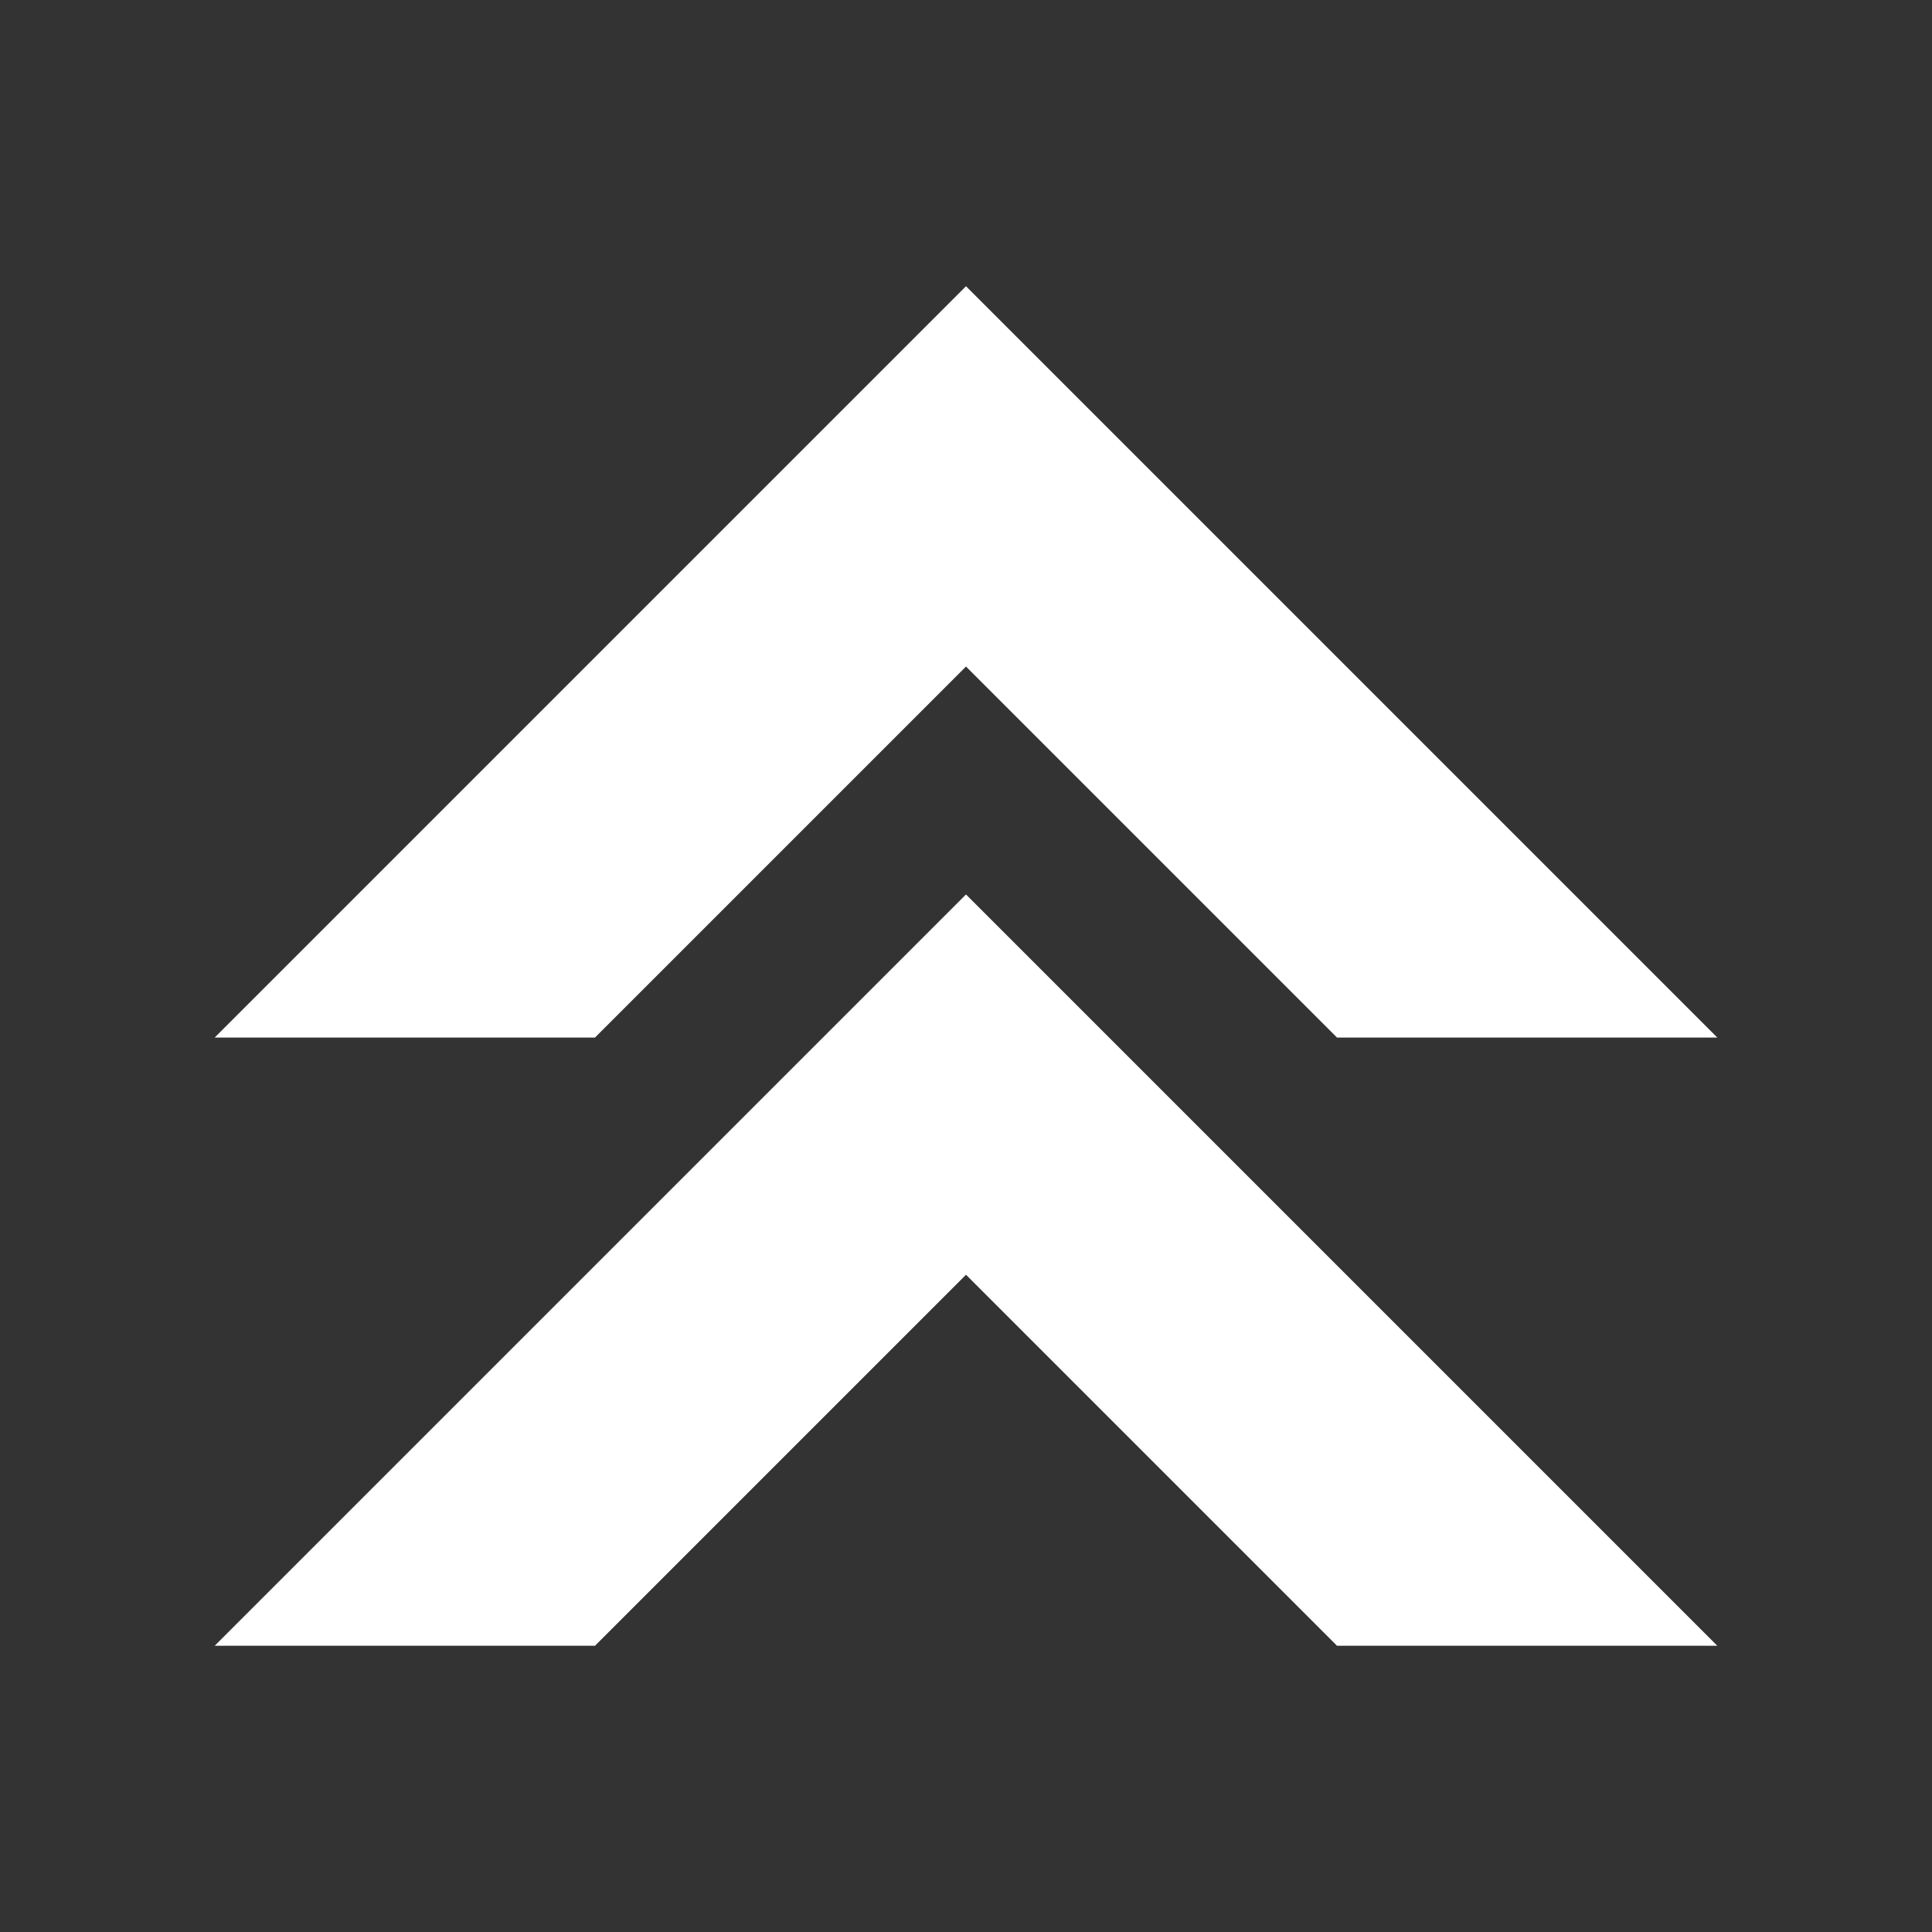
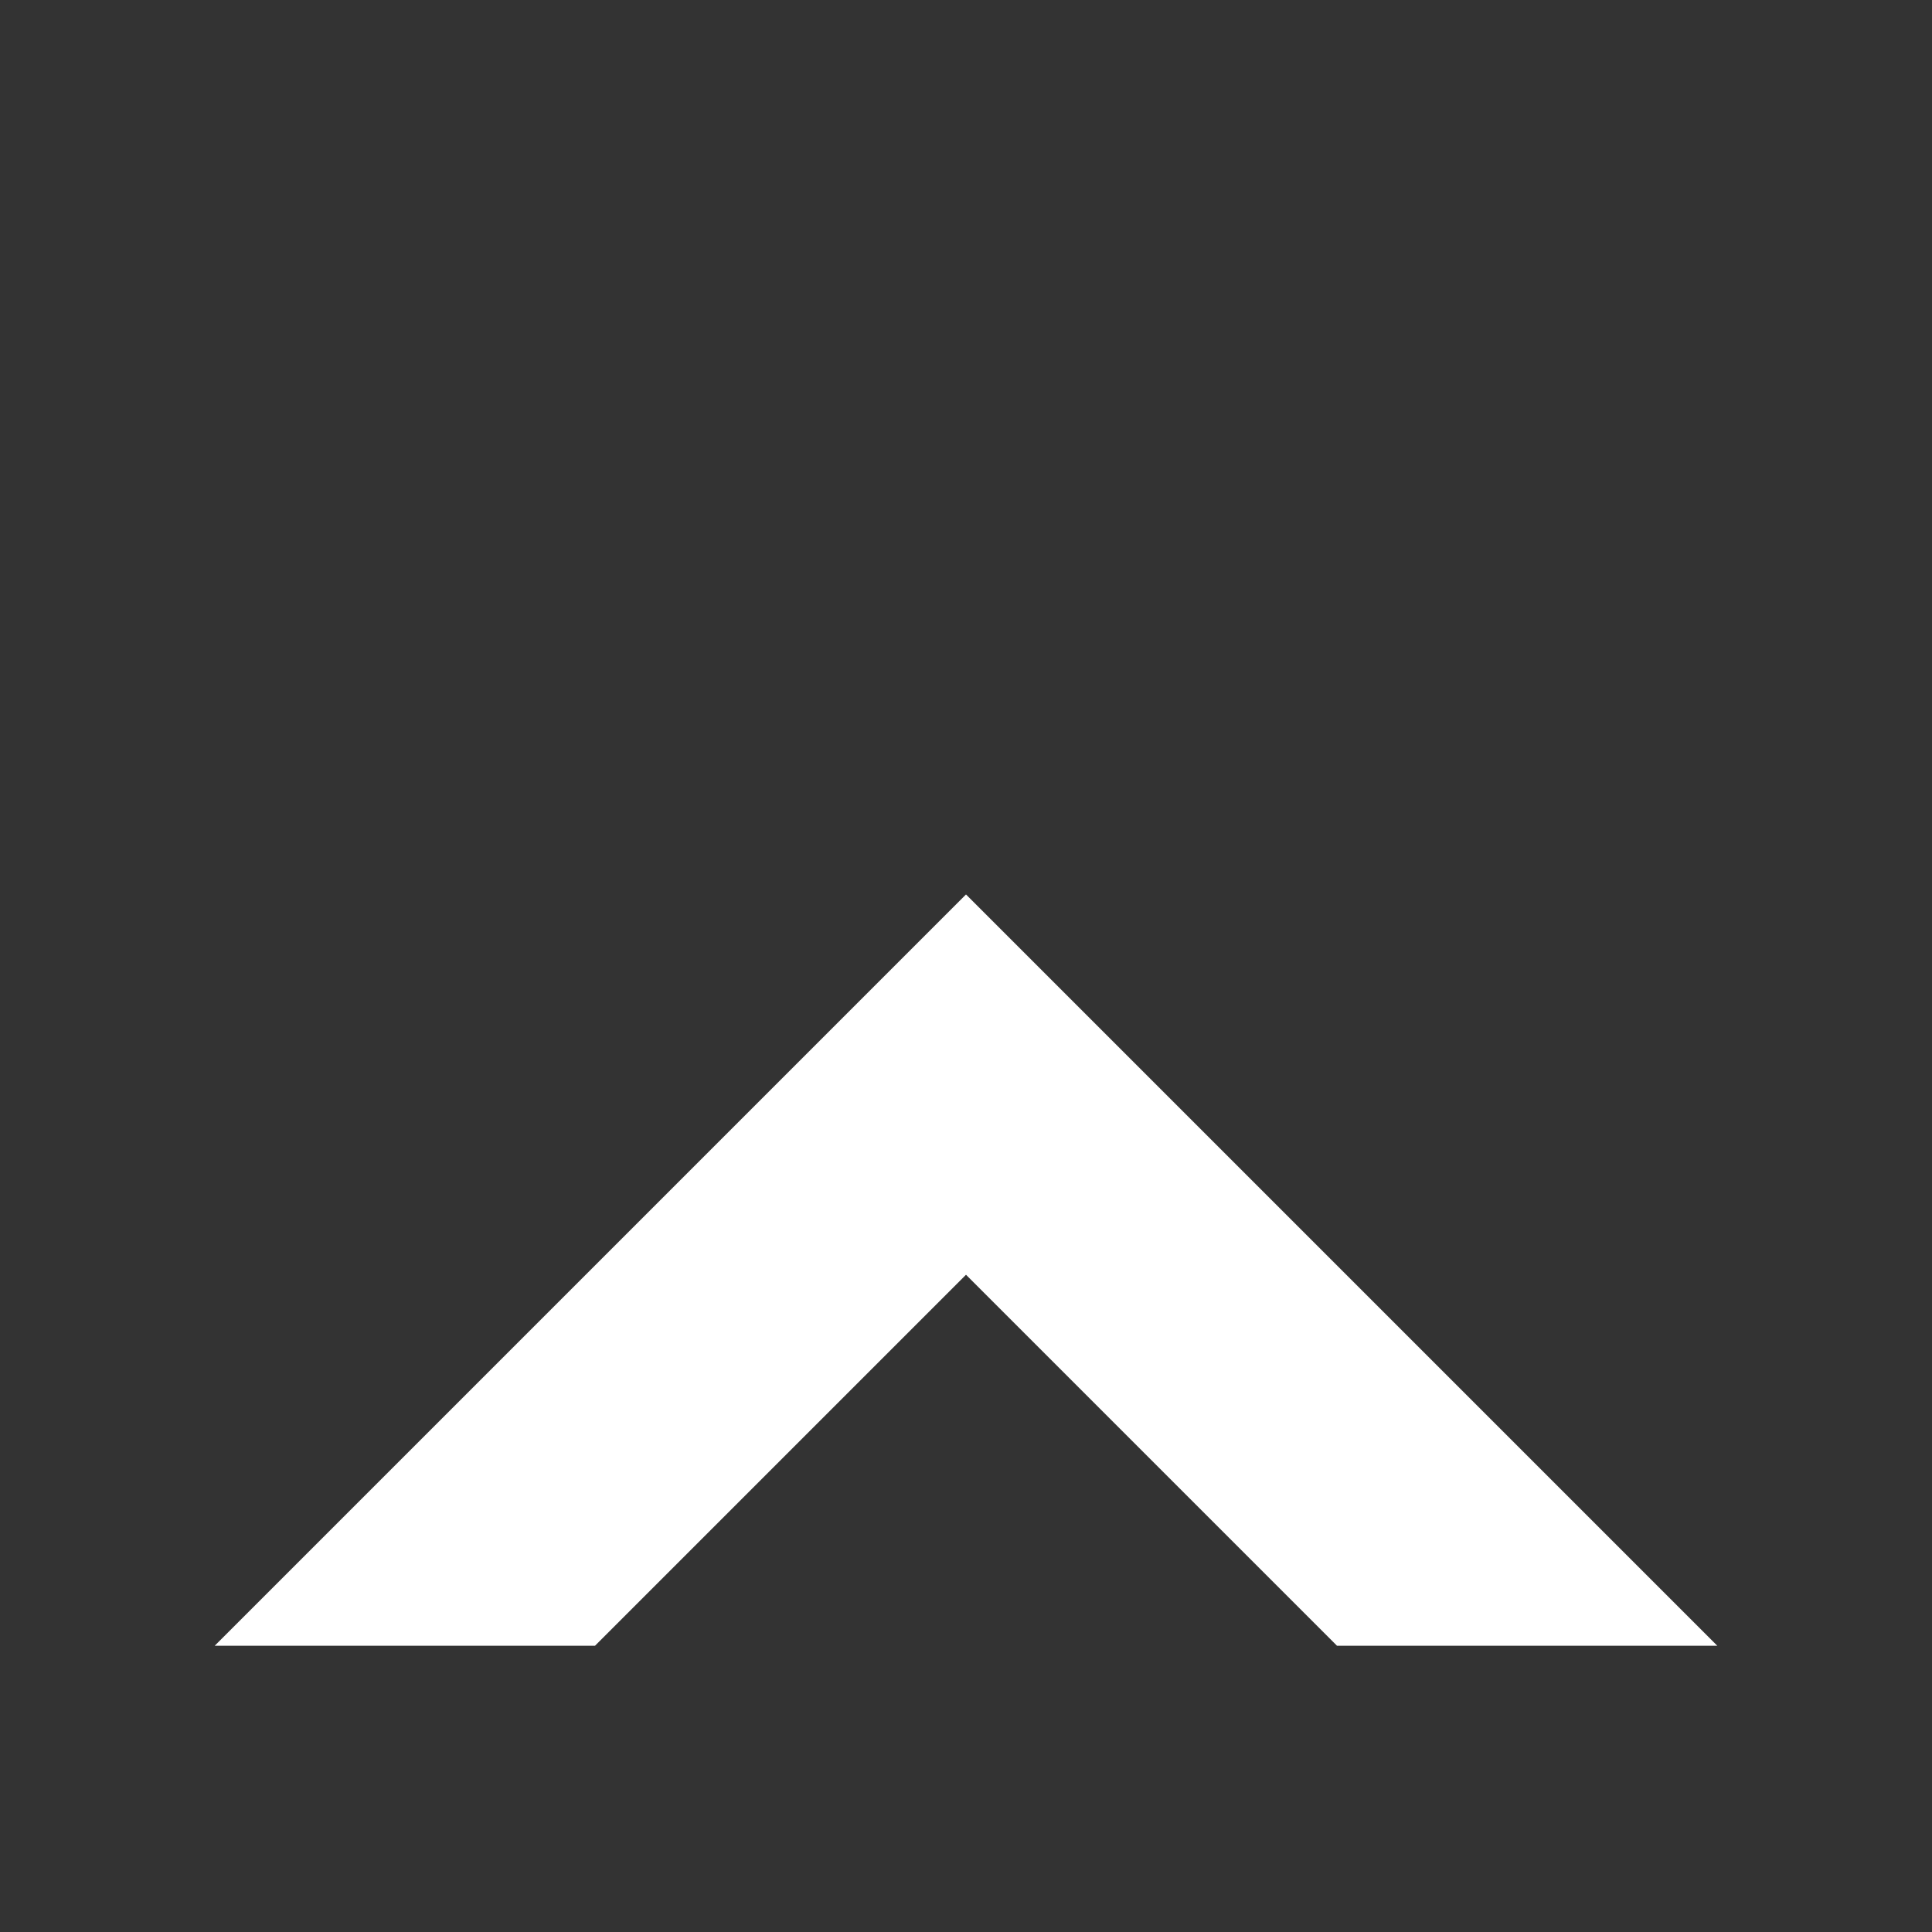
<svg xmlns="http://www.w3.org/2000/svg" width="16" height="16" viewBox="0 0 54 54">
  <rect x="0" y="0" width="54" height="54" fill="#333333" stroke="none" />
  <defs>
    <style>.a{fill:#ffffff;}</style>
  </defs>
  <polygon class="a" points="6 46 16.63 46 27 35.63 37.37 46 48 46 27 25 6 46" />
-   <polygon class="a" points="6 29 16.63 29 27 18.63 37.37 29 48 29 27 8 6 29" />
</svg>